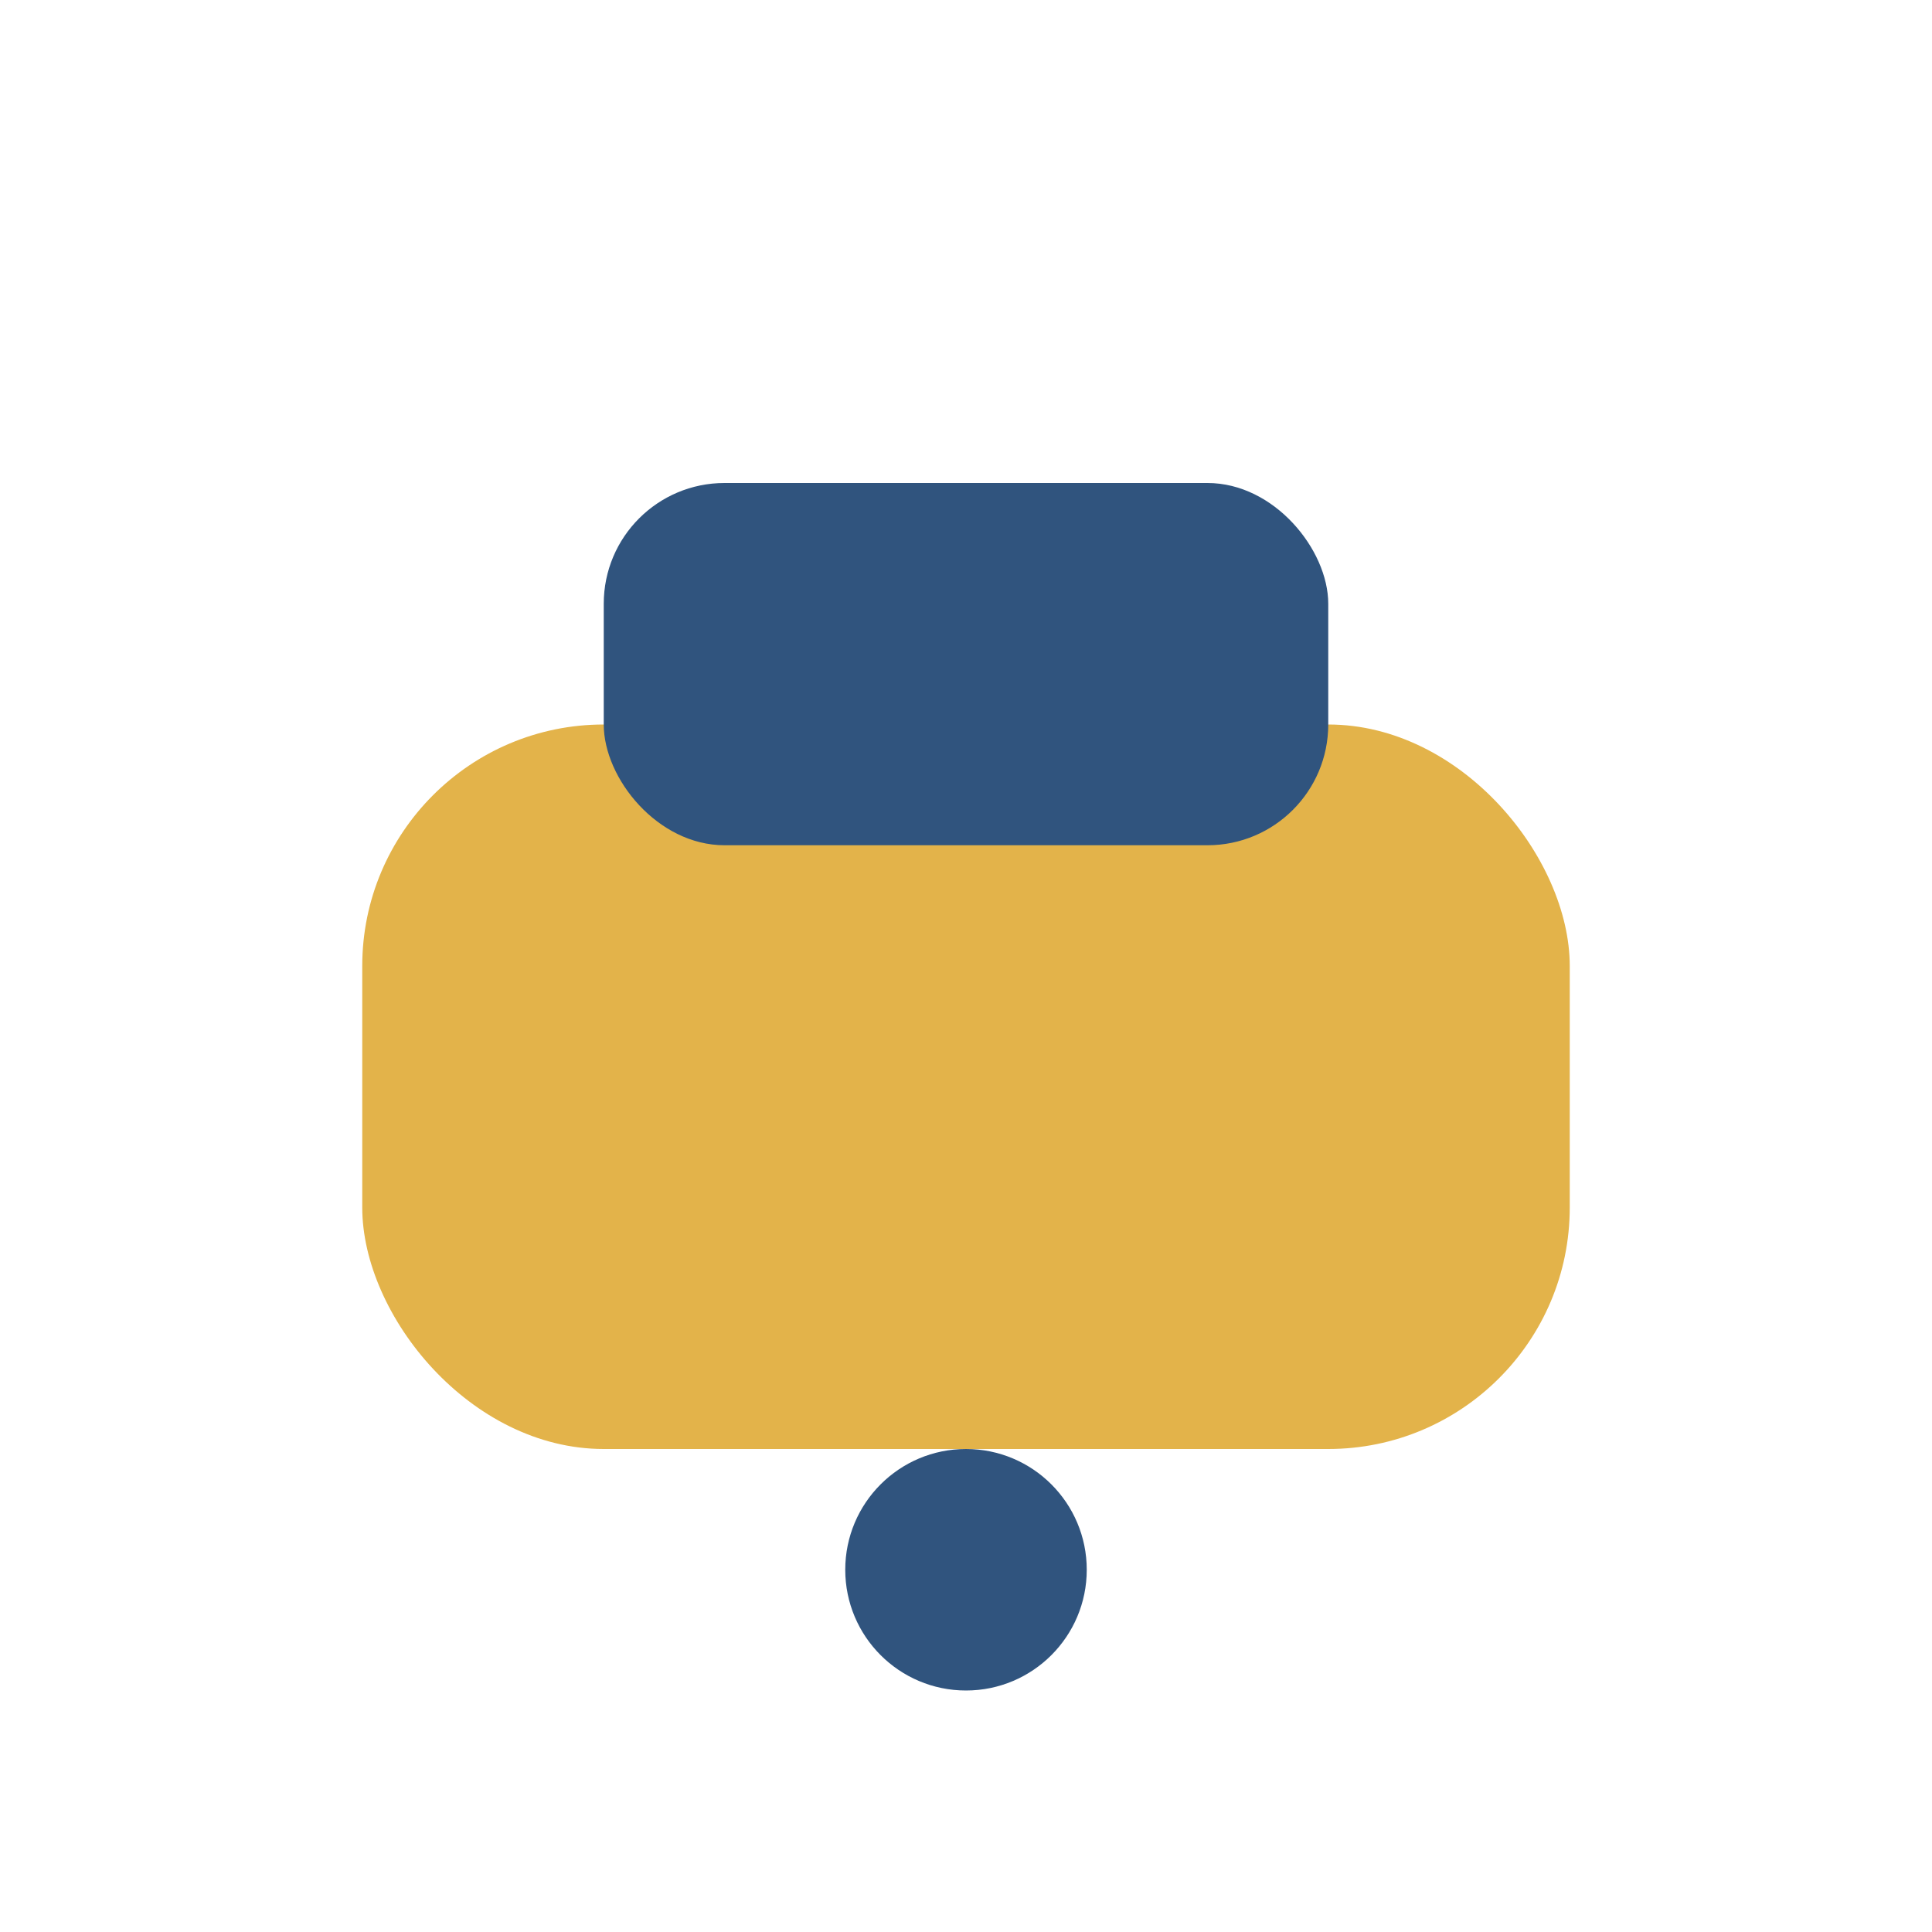
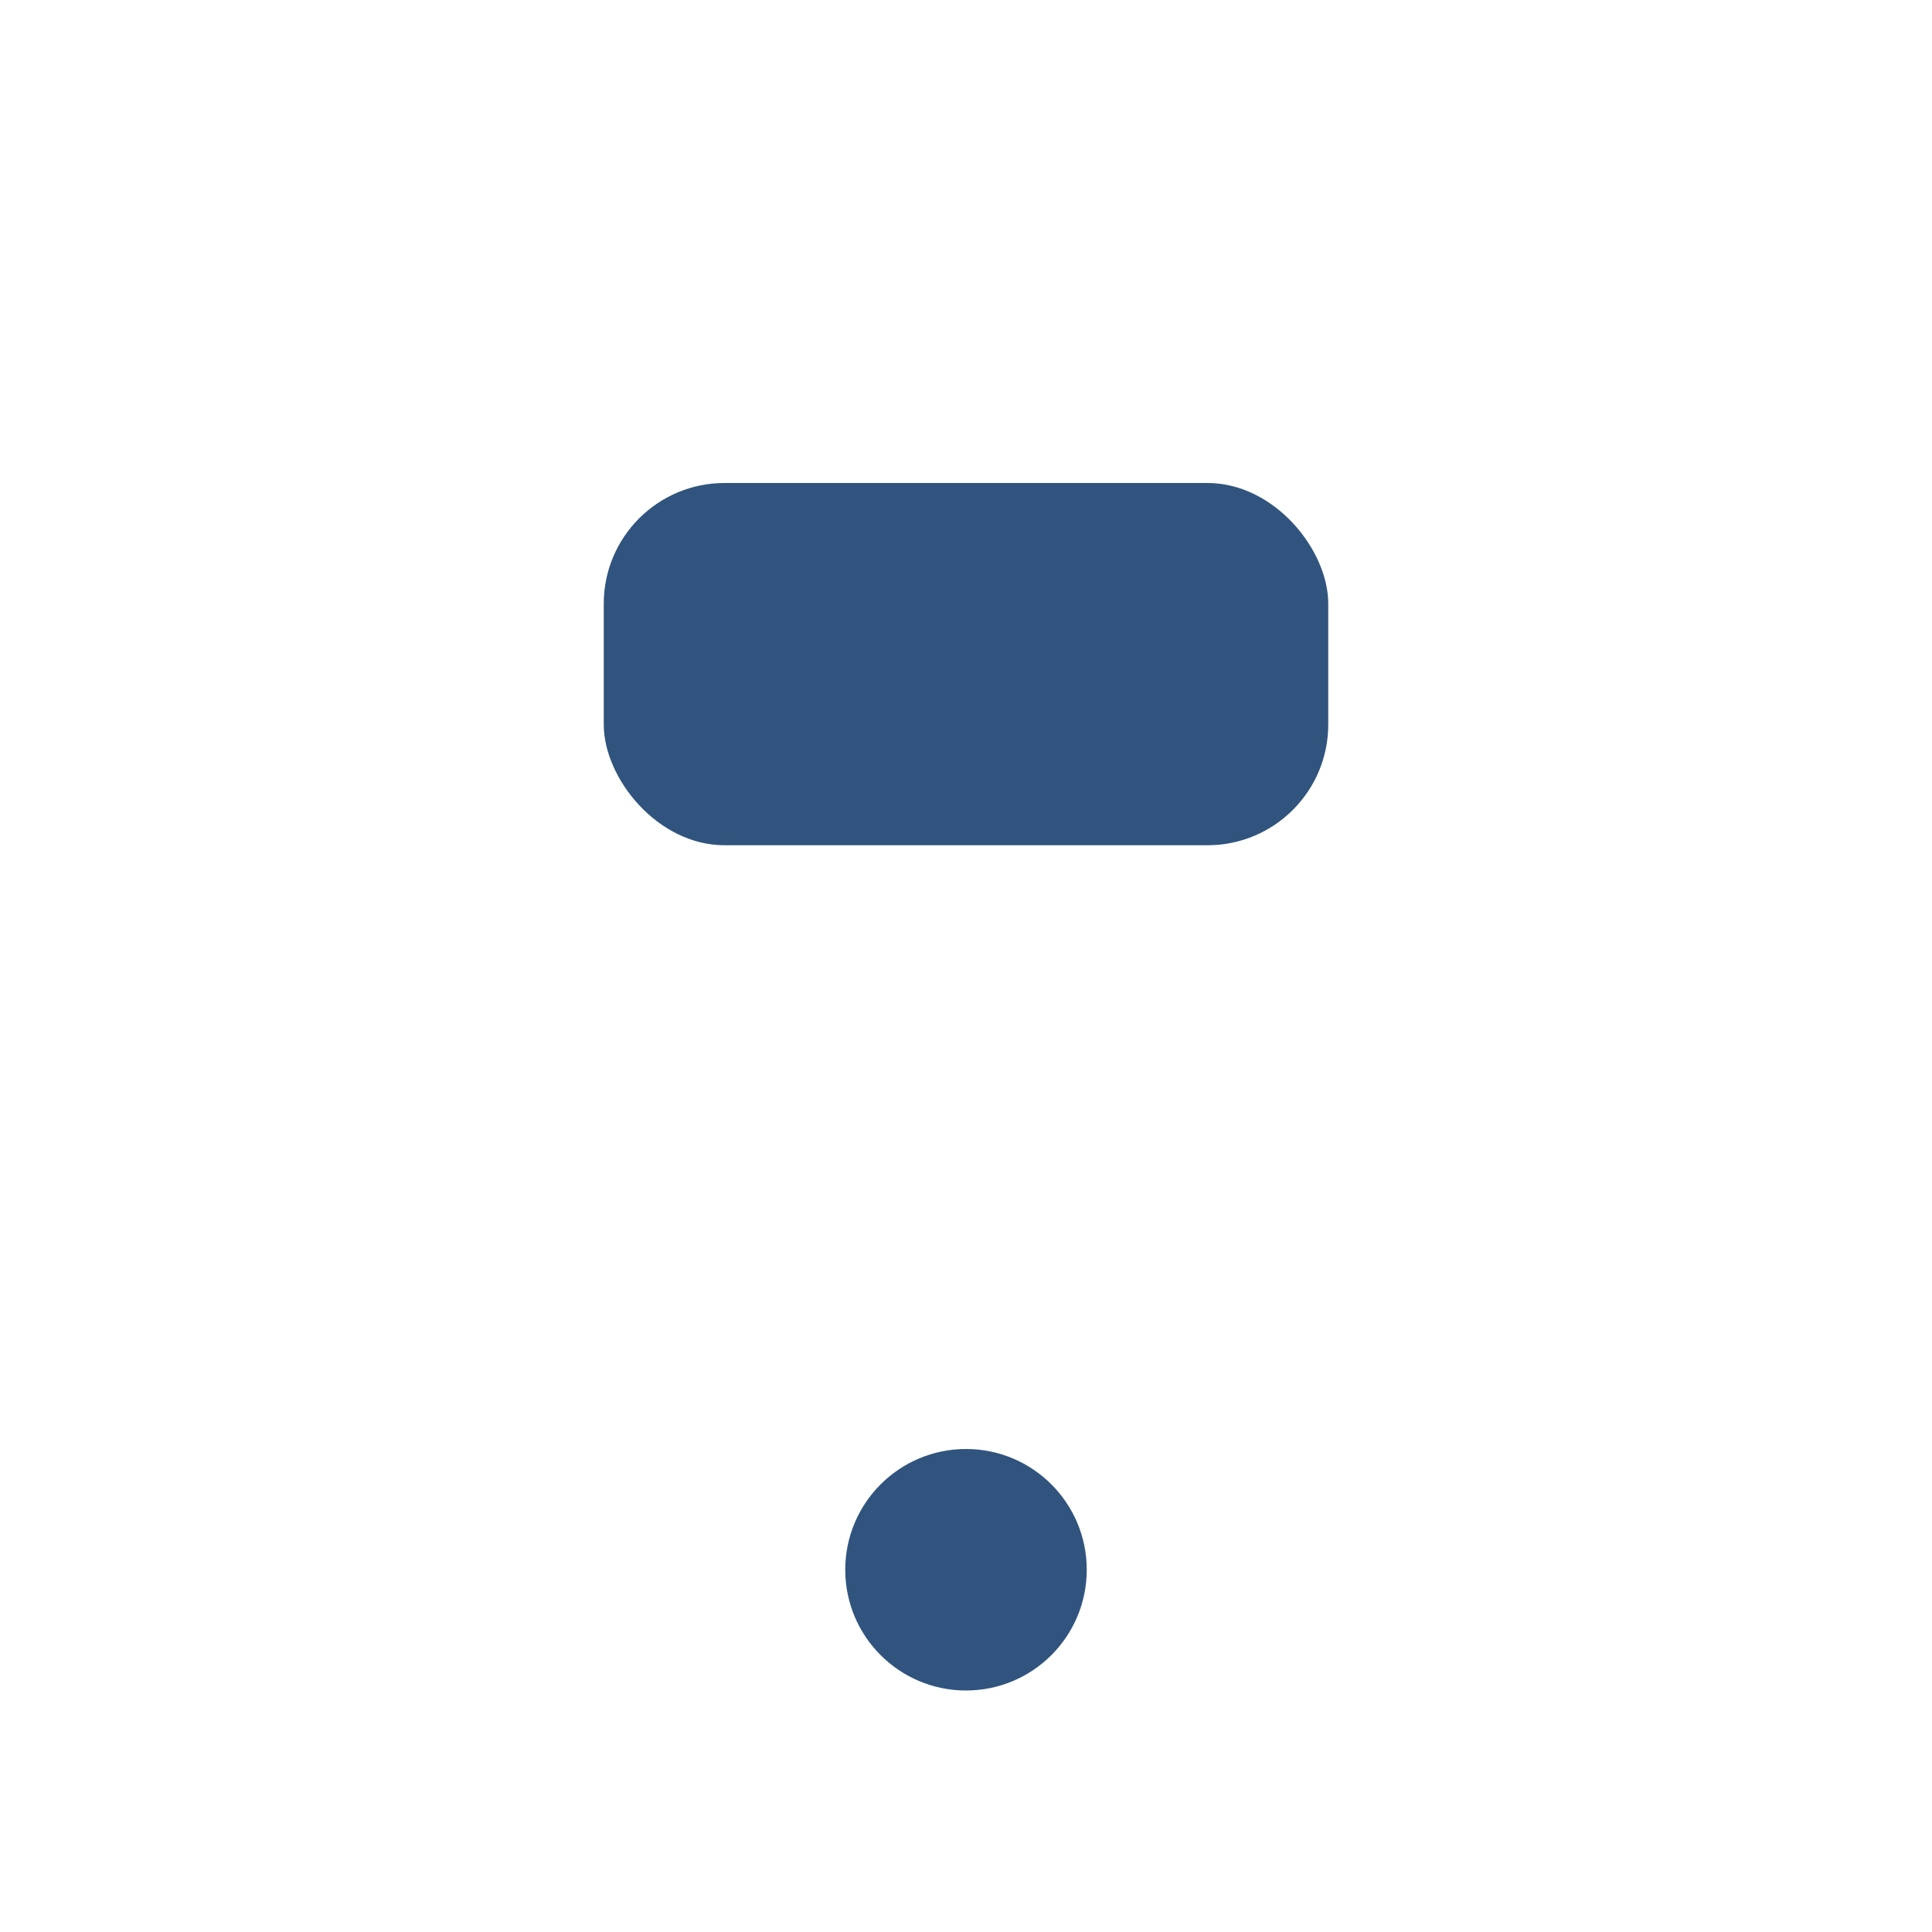
<svg xmlns="http://www.w3.org/2000/svg" width="32" height="32" viewBox="0 0 32 32">
-   <rect x="6" y="12" width="20" height="12" rx="4" fill="#E3B34A" />
  <rect x="10" y="8" width="12" height="6" rx="2" fill="#30547E" />
  <circle cx="16" cy="26" r="2" fill="#30547E" />
</svg>